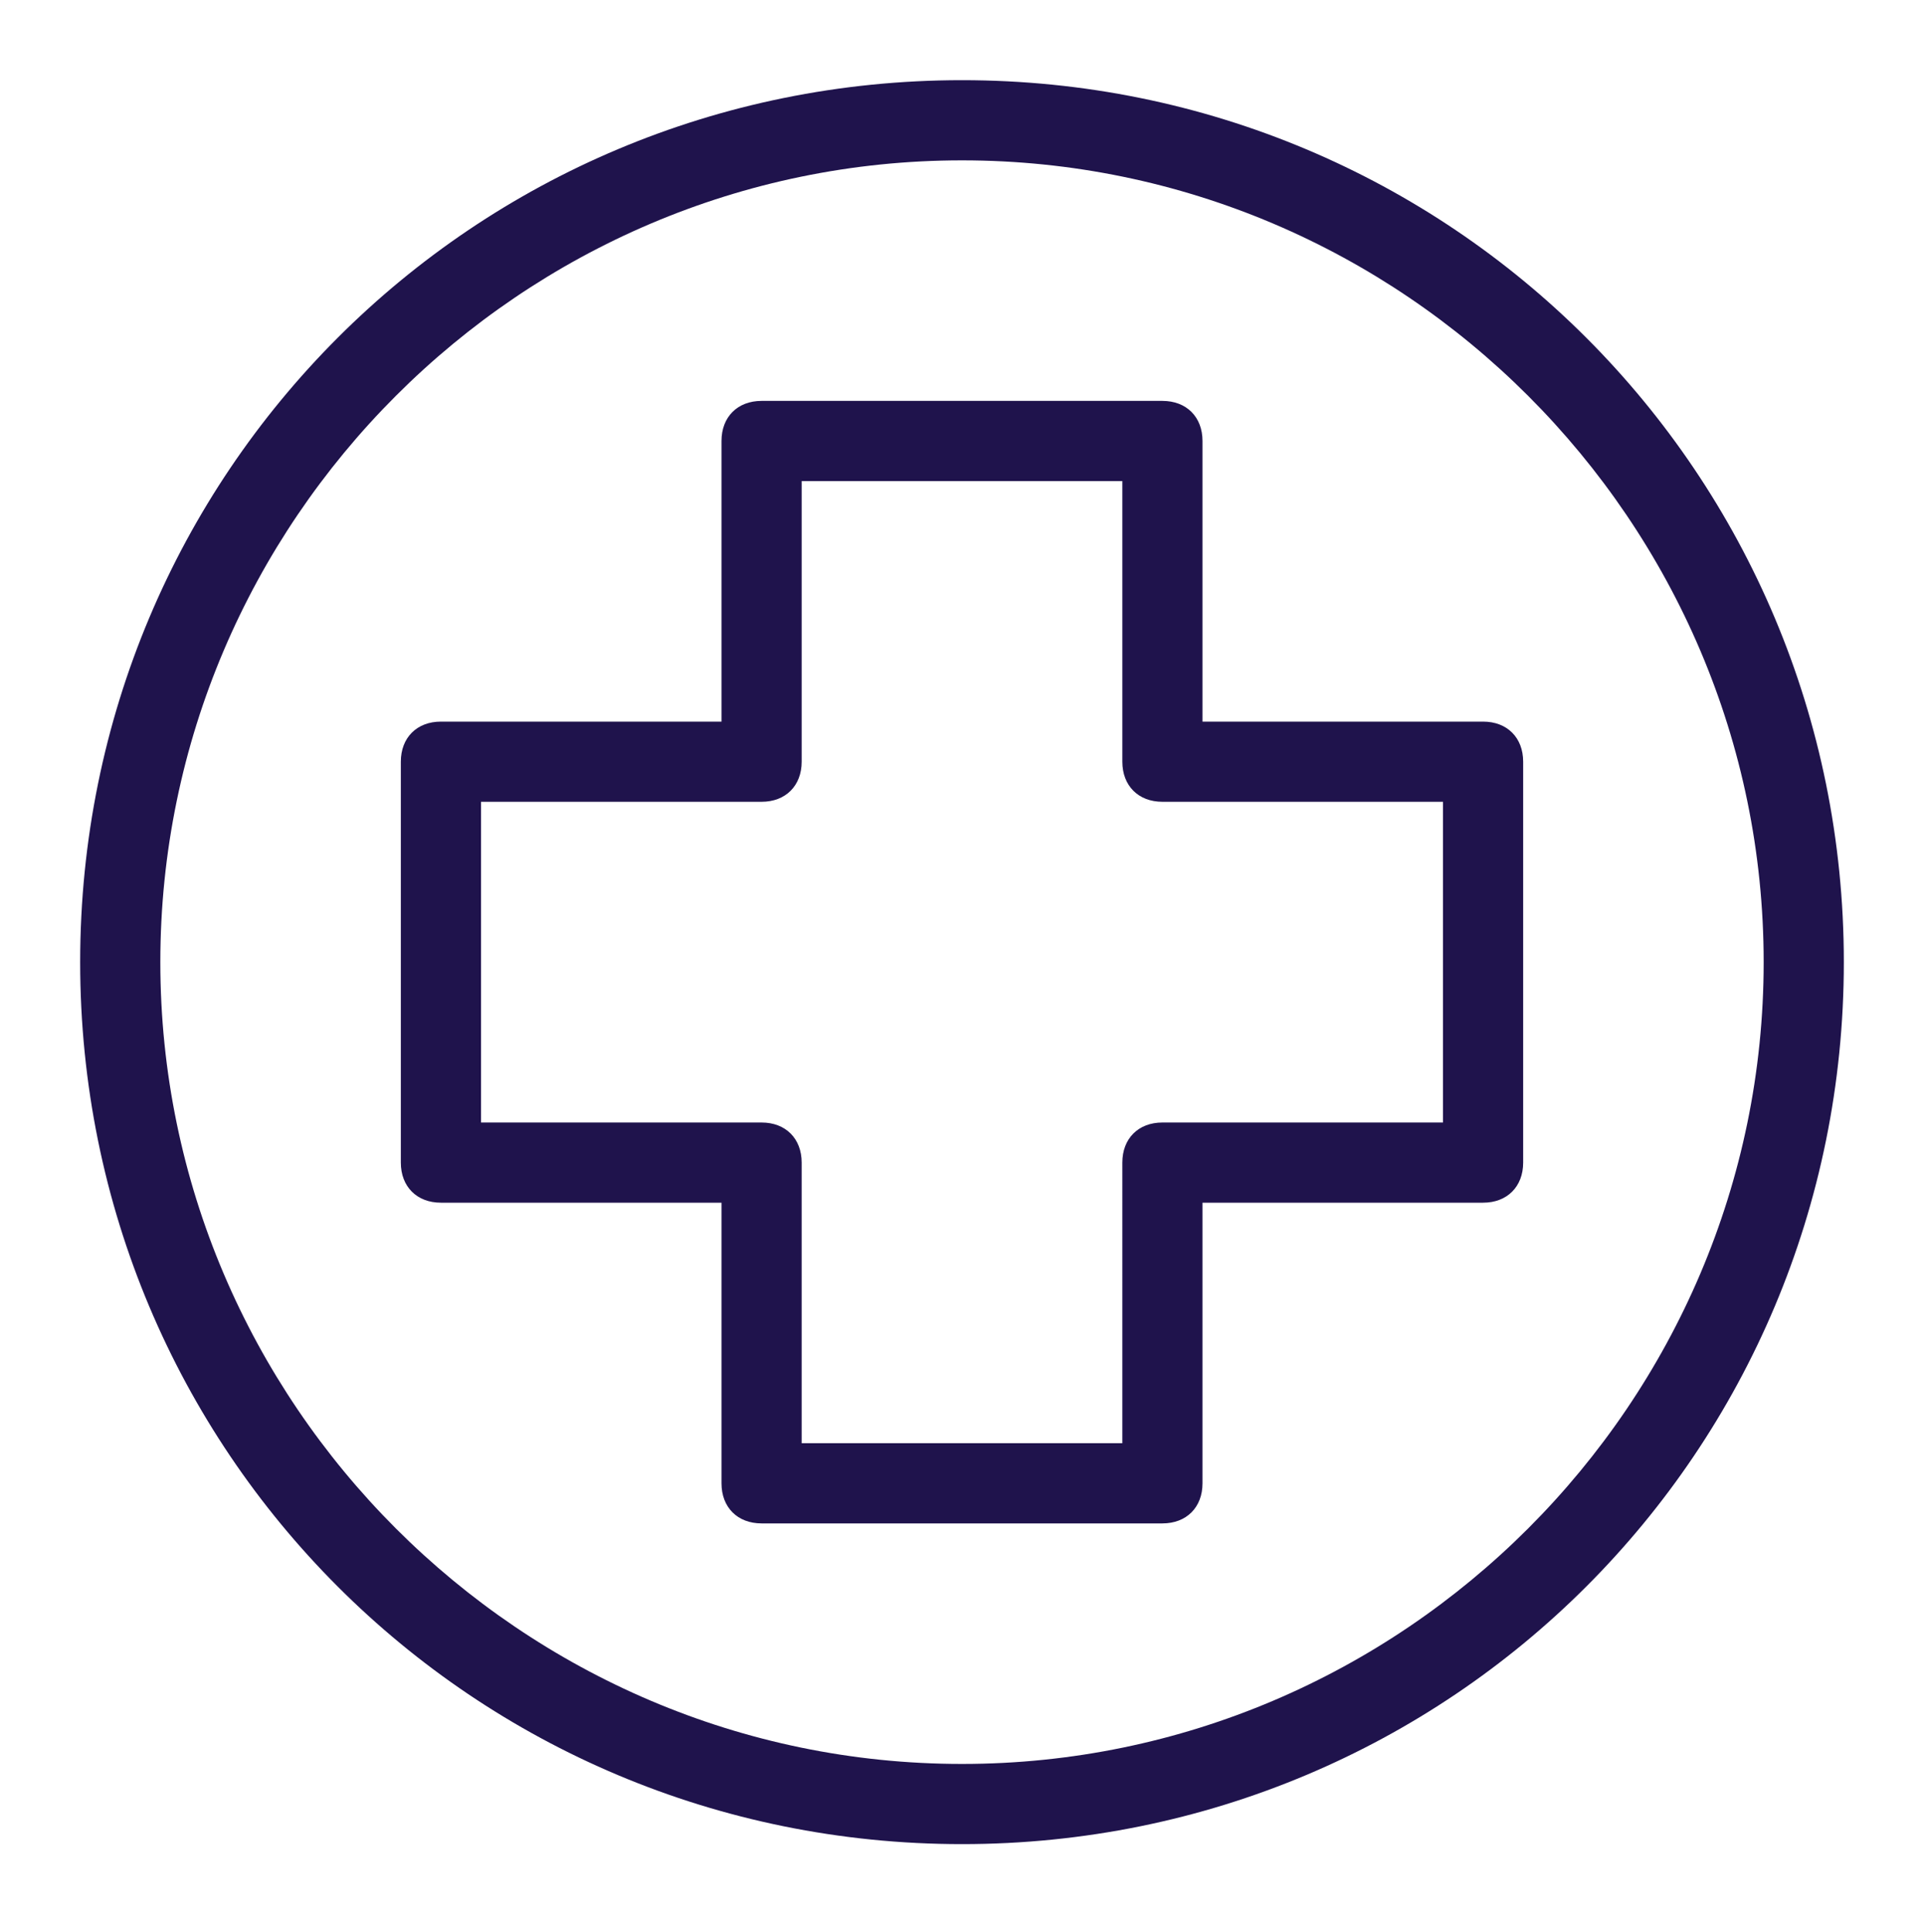
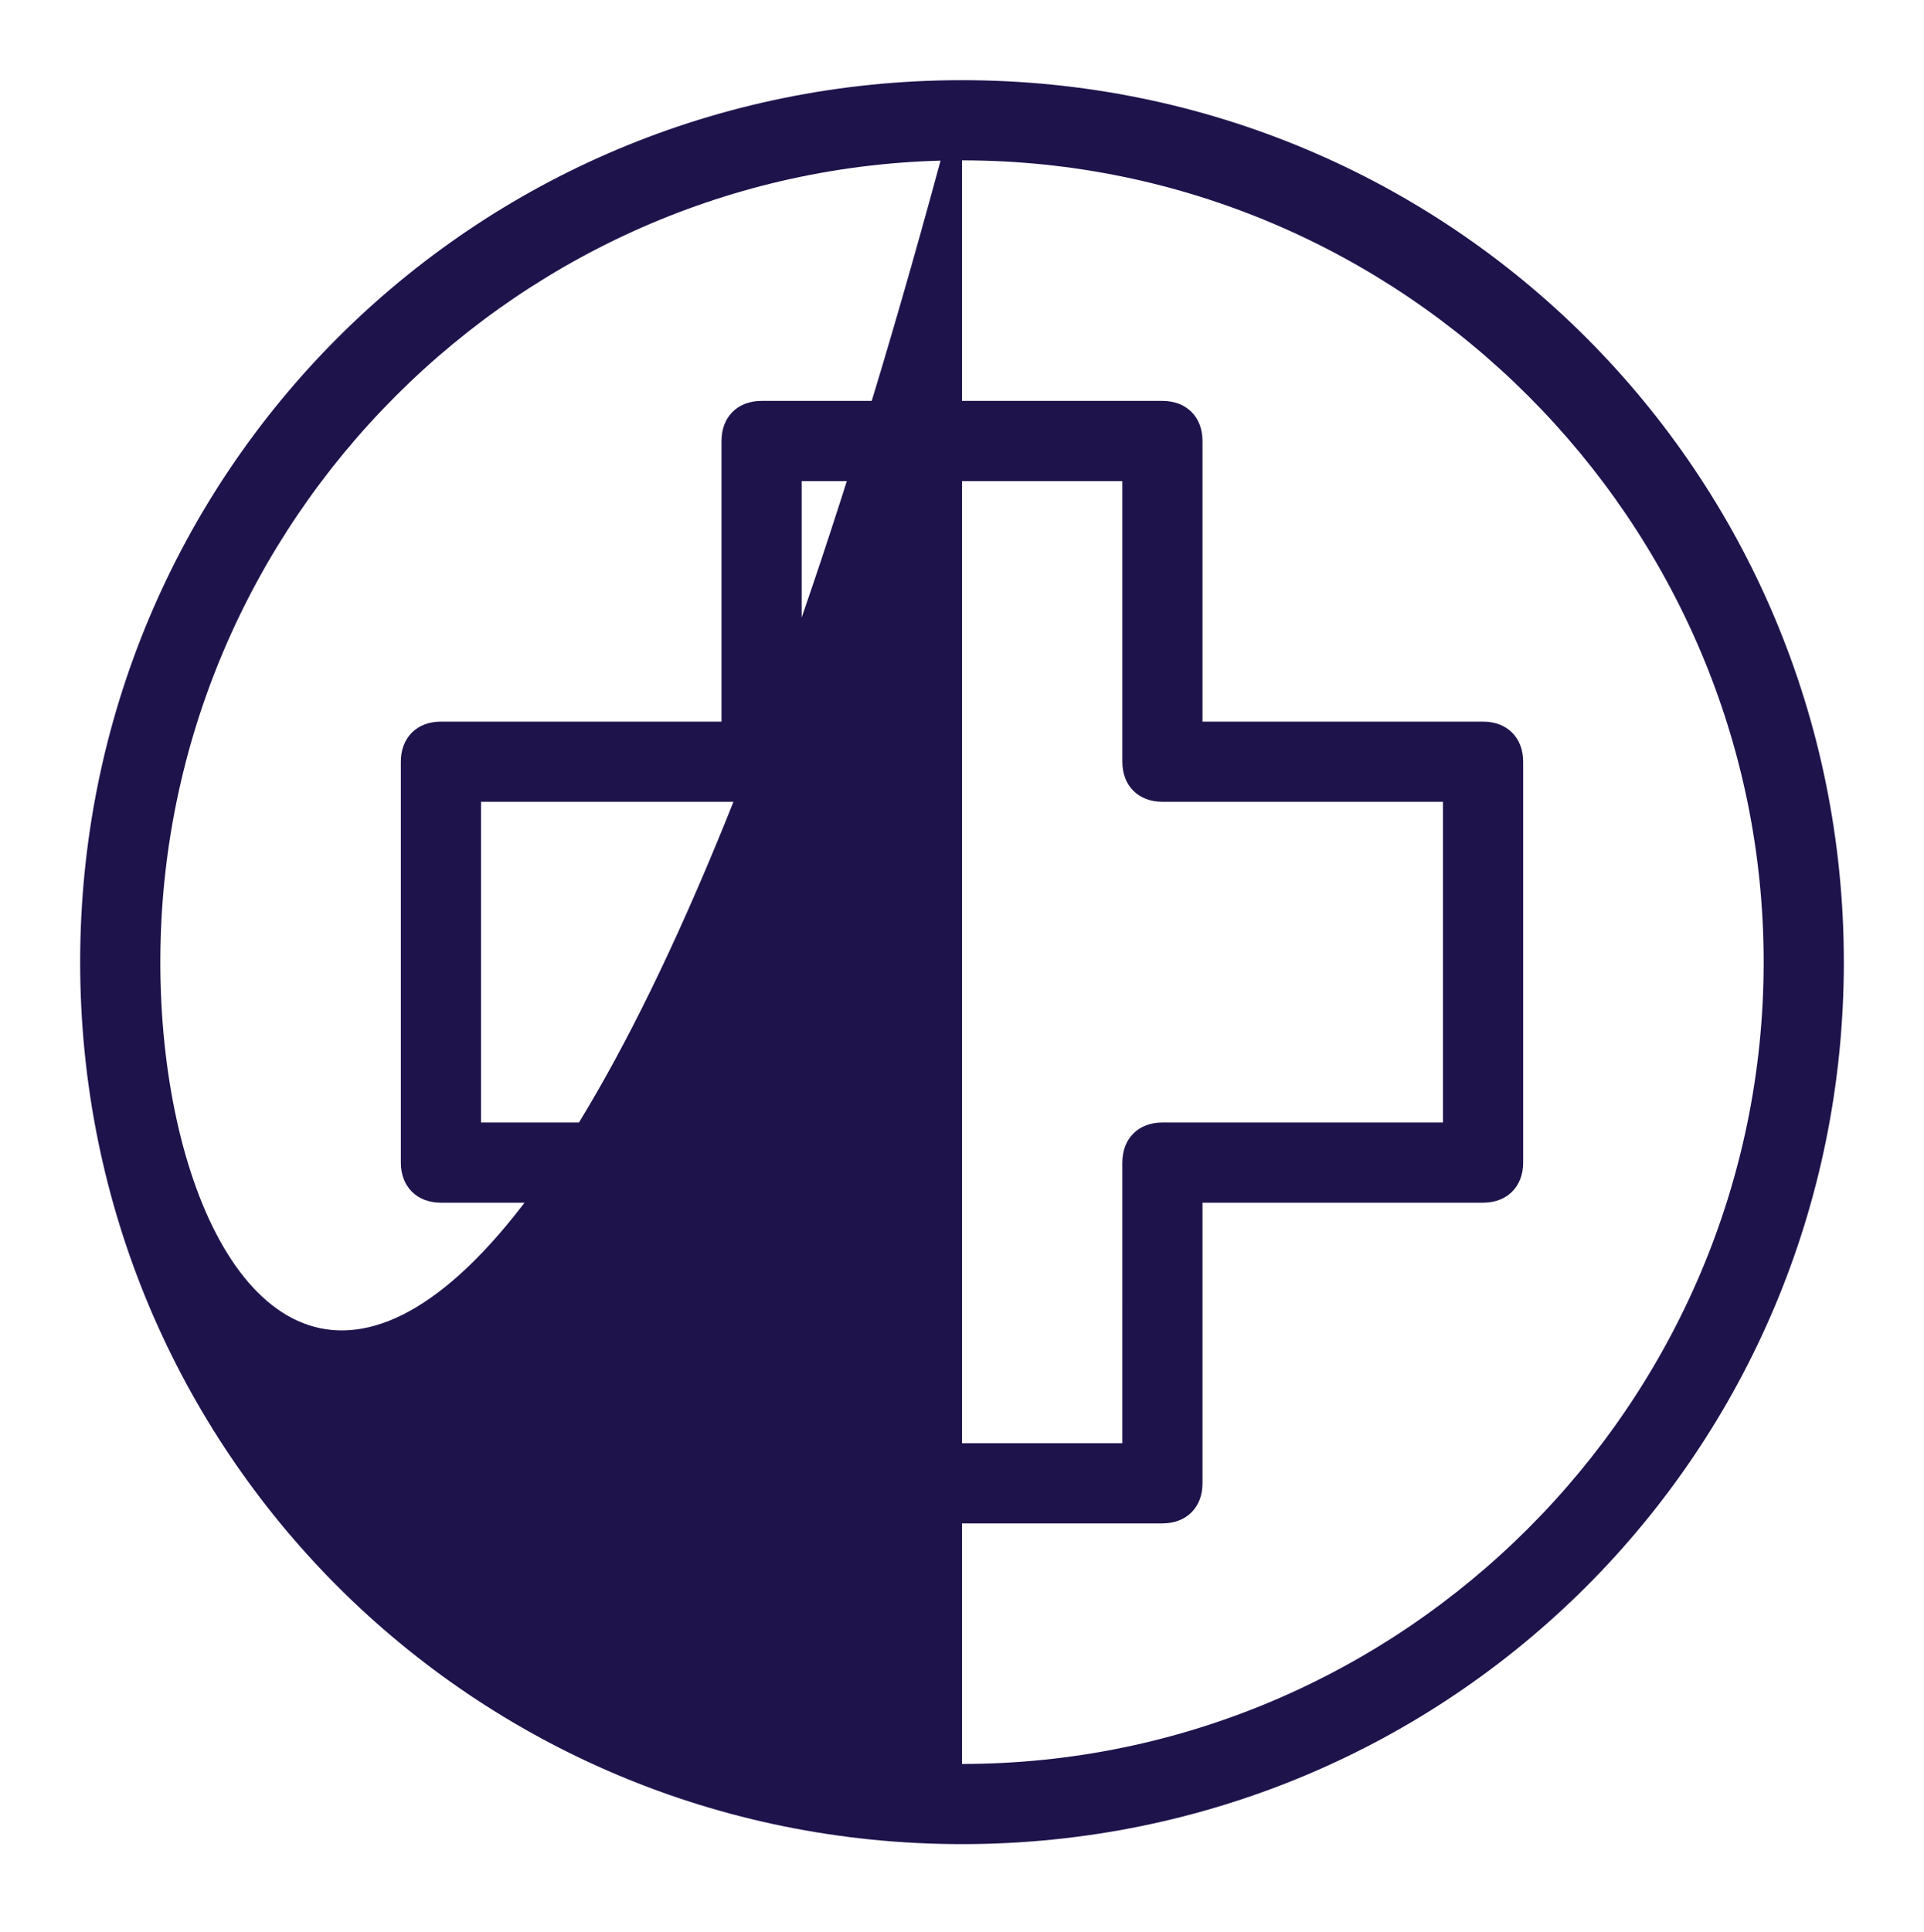
<svg xmlns="http://www.w3.org/2000/svg" version="1.1" id="Layer_1" x="0px" y="0px" viewBox="0 0 24 24.1" style="enable-background:new 0 0 24 24.1;" xml:space="preserve">
  <style type="text/css">
	.st0{fill:#1F134C;}
</style>
  <g>
-     <path class="st0" d="M12,1C5.9,1,1,5.9,1,12s4.9,11,11,11s11-4.9,11-11S18.1,1,12,1z M12,22C6.5,22,2,17.5,2,12S6.5,2,12,2   s10,4.5,10,10S17.5,22,12,22z M18.5,9H15V5.5C15,5.2,14.8,5,14.5,5h-5C9.2,5,9,5.2,9,5.5V9H5.5C5.2,9,5,9.2,5,9.5v5   C5,14.8,5.2,15,5.5,15H9v3.5C9,18.8,9.2,19,9.5,19h5c0.3,0,0.5-0.2,0.5-0.5V15h3.5c0.3,0,0.5-0.2,0.5-0.5v-5C19,9.2,18.8,9,18.5,9z    M18,14h-3.5c-0.3,0-0.5,0.2-0.5,0.5V18h-4v-3.5c0-0.3-0.2-0.5-0.5-0.5H6v-4h3.5C9.8,10,10,9.8,10,9.5V6h4v3.5   c0,0.3,0.2,0.5,0.5,0.5H18V14z" />
+     <path class="st0" d="M12,1C5.9,1,1,5.9,1,12s4.9,11,11,11s11-4.9,11-11S18.1,1,12,1z C6.5,22,2,17.5,2,12S6.5,2,12,2   s10,4.5,10,10S17.5,22,12,22z M18.5,9H15V5.5C15,5.2,14.8,5,14.5,5h-5C9.2,5,9,5.2,9,5.5V9H5.5C5.2,9,5,9.2,5,9.5v5   C5,14.8,5.2,15,5.5,15H9v3.5C9,18.8,9.2,19,9.5,19h5c0.3,0,0.5-0.2,0.5-0.5V15h3.5c0.3,0,0.5-0.2,0.5-0.5v-5C19,9.2,18.8,9,18.5,9z    M18,14h-3.5c-0.3,0-0.5,0.2-0.5,0.5V18h-4v-3.5c0-0.3-0.2-0.5-0.5-0.5H6v-4h3.5C9.8,10,10,9.8,10,9.5V6h4v3.5   c0,0.3,0.2,0.5,0.5,0.5H18V14z" />
  </g>
</svg>